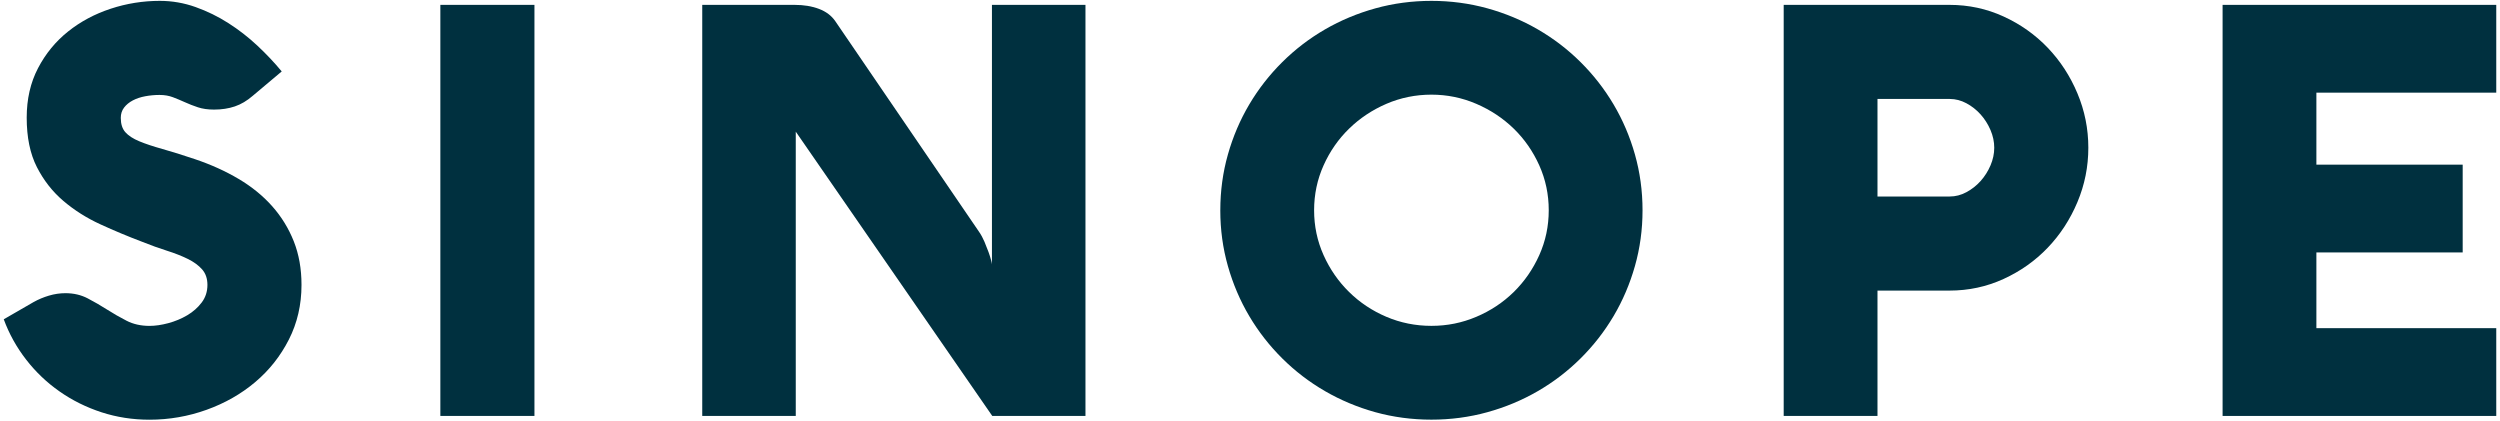
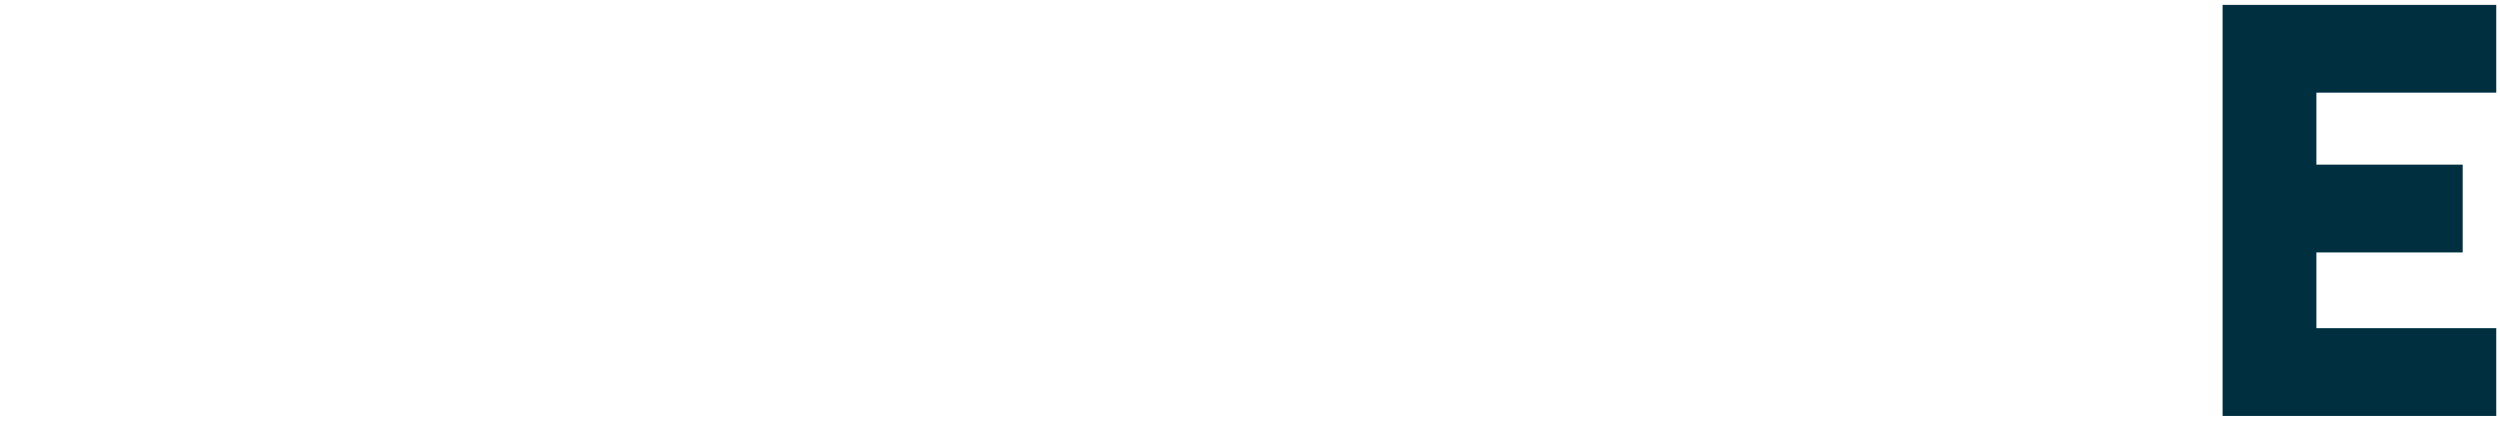
<svg xmlns="http://www.w3.org/2000/svg" id="Layer_1" data-name="Layer 1" viewBox="0 0 1462.46 246">
  <defs>
    <style>      .cls-1 {        fill: #00303f;        stroke-width: 0px;      }    </style>
  </defs>
-   <path class="cls-1" d="M93.48,55.54c-2.91,0-5.73.25-8.47.76-2.74.5-5.18,1.32-7.3,2.43-2.13,1.12-3.83,2.52-5.12,4.2-1.29,1.68-1.93,3.69-1.93,6.04,0,3.58.89,6.38,2.69,8.39,1.79,2.01,4.5,3.78,8.14,5.29,3.63,1.51,8.17,3.02,13.59,4.53,5.42,1.51,11.77,3.5,19.05,5.96,9.28,3.13,17.76,6.96,25.42,11.5,7.66,4.53,14.21,9.85,19.63,15.94,5.42,6.1,9.65,12.95,12.67,20.56,3.02,7.61,4.53,16.11,4.53,25.51,0,11.64-2.46,22.29-7.38,31.97-4.92,9.68-11.49,17.98-19.72,24.92-8.22,6.94-17.7,12.33-28.44,16.19-10.74,3.86-21.87,5.79-33.39,5.79-9.85,0-19.21-1.46-28.11-4.36-8.89-2.91-17.06-6.96-24.5-12.17-7.44-5.2-13.96-11.41-19.55-18.63-5.6-7.22-9.96-15.07-13.09-23.58l17.45-10.07c2.8-1.56,5.79-2.82,8.98-3.77,3.19-.95,6.4-1.43,9.65-1.43,4.81,0,9.15,1.01,13.01,3.02,3.86,2.01,7.64,4.2,11.33,6.55,3.69,2.35,7.49,4.53,11.41,6.54,3.91,2.01,8.39,3.02,13.42,3.02,3.36,0,7.02-.53,10.99-1.59,3.97-1.06,7.66-2.6,11.08-4.61,3.41-2.01,6.23-4.5,8.47-7.47,2.24-2.96,3.36-6.4,3.36-10.32,0-3.69-1.04-6.71-3.1-9.06-2.07-2.35-4.87-4.39-8.39-6.13-3.52-1.73-7.58-3.33-12.17-4.78-4.59-1.45-9.4-3.19-14.43-5.2-8.28-3.13-16.45-6.54-24.5-10.24-8.06-3.69-15.27-8.25-21.65-13.68-6.38-5.42-11.55-12.02-15.52-19.8-3.97-7.77-5.96-17.42-5.96-28.95,0-10.85,2.21-20.5,6.63-28.95,4.42-8.45,10.26-15.58,17.54-21.4,7.27-5.81,15.58-10.26,24.92-13.34,9.34-3.08,18.93-4.61,28.78-4.61,7.16,0,14.12,1.2,20.89,3.61,6.77,2.41,13.17,5.54,19.21,9.4,6.04,3.86,11.69,8.25,16.95,13.17,5.26,4.92,10.01,9.96,14.26,15.1l-16.95,14.26c-3.36,2.91-6.85,4.98-10.49,6.21-3.64,1.23-7.69,1.85-12.17,1.85-3.58,0-6.71-.45-9.4-1.34-2.69-.89-5.2-1.87-7.55-2.94-2.35-1.06-4.7-2.04-7.05-2.94-2.35-.89-4.92-1.34-7.72-1.34Z" />
-   <path class="cls-1" d="M312.64,243.32h-55.04V2.85h55.04v240.47Z" />
-   <path class="cls-1" d="M635,243.32h-54.54l-114.95-166.3v166.3h-54.71V2.85h54.03c5.37,0,10.12.78,14.26,2.35,4.14,1.57,7.33,3.97,9.56,7.22l84.07,123.17c1.23,1.79,2.29,3.75,3.19,5.87.89,2.13,1.68,4.11,2.35,5.96.67,1.85,1.17,3.44,1.51,4.78s.5,2.18.5,2.52V2.85h54.71v240.47Z" />
-   <path class="cls-1" d="M713.86,123c0-11.3,1.48-22.18,4.45-32.64,2.96-10.46,7.13-20.22,12.5-29.28,5.37-9.06,11.8-17.31,19.3-24.75,7.49-7.44,15.83-13.82,25-19.13,9.17-5.31,19.02-9.42,29.53-12.33,10.51-2.91,21.42-4.36,32.72-4.36s22.21,1.46,32.72,4.36c10.51,2.91,20.36,7.02,29.53,12.33,9.17,5.31,17.51,11.69,25,19.13,7.49,7.44,13.93,15.69,19.3,24.75,5.37,9.06,9.54,18.82,12.5,29.28,2.96,10.46,4.45,21.34,4.45,32.64s-1.48,22.18-4.45,32.64c-2.97,10.46-7.13,20.22-12.5,29.28-5.37,9.06-11.8,17.31-19.3,24.75-7.5,7.44-15.83,13.82-25,19.13-9.17,5.32-19.02,9.43-29.53,12.33-10.52,2.91-21.42,4.36-32.72,4.36s-22.35-1.46-32.81-4.36c-10.46-2.91-20.28-7.02-29.45-12.33-9.17-5.31-17.51-11.69-25-19.13-7.5-7.44-13.93-15.69-19.3-24.75-5.37-9.06-9.54-18.82-12.5-29.28-2.97-10.46-4.45-21.34-4.45-32.64ZM768.73,123c0,9.29,1.85,18.04,5.54,26.26,3.69,8.22,8.67,15.41,14.93,21.56,6.26,6.15,13.53,10.99,21.81,14.51,8.28,3.52,17.06,5.29,26.35,5.29s17.93-1.76,26.26-5.29c8.33-3.52,15.63-8.36,21.9-14.51,6.26-6.15,11.24-13.34,14.93-21.56,3.69-8.22,5.54-16.97,5.54-26.26s-1.85-18.04-5.54-26.26c-3.69-8.22-8.67-15.38-14.93-21.48-6.27-6.1-13.57-10.93-21.9-14.52-8.34-3.58-17.09-5.37-26.26-5.37s-18.07,1.79-26.35,5.37c-8.28,3.58-15.55,8.42-21.81,14.52-6.27,6.1-11.24,13.26-14.93,21.48-3.69,8.22-5.54,16.98-5.54,26.26Z" />
-   <path class="cls-1" d="M1098.3,243.32h-54.87V2.85h96.99c11.19,0,21.73,2.26,31.63,6.8,9.9,4.53,18.51,10.63,25.84,18.29,7.33,7.66,13.12,16.56,17.37,26.68,4.25,10.13,6.38,20.72,6.38,31.8s-2.13,21.68-6.38,31.8c-4.25,10.13-10.04,19.02-17.37,26.68-7.33,7.66-15.94,13.76-25.84,18.29-9.9,4.53-20.45,6.8-31.63,6.8h-42.12v73.33ZM1140.59,114.95c3.36,0,6.6-.84,9.73-2.52,3.13-1.68,5.9-3.86,8.31-6.54,2.4-2.69,4.33-5.73,5.79-9.15,1.45-3.41,2.18-6.85,2.18-10.32s-.73-6.91-2.18-10.32c-1.46-3.41-3.39-6.46-5.79-9.15-2.41-2.68-5.18-4.87-8.31-6.54-3.13-1.68-6.38-2.52-9.73-2.52h-42.29v57.06h42.29Z" />
  <polygon class="cls-1" points="1460.27 243.32 1300.18 243.32 1300.18 2.85 1460.27 2.85 1460.27 54.2 1355.05 54.2 1355.05 96.32 1440.63 96.32 1440.63 147.67 1355.05 147.67 1355.05 191.97 1460.27 191.97 1460.27 243.32" />
</svg>